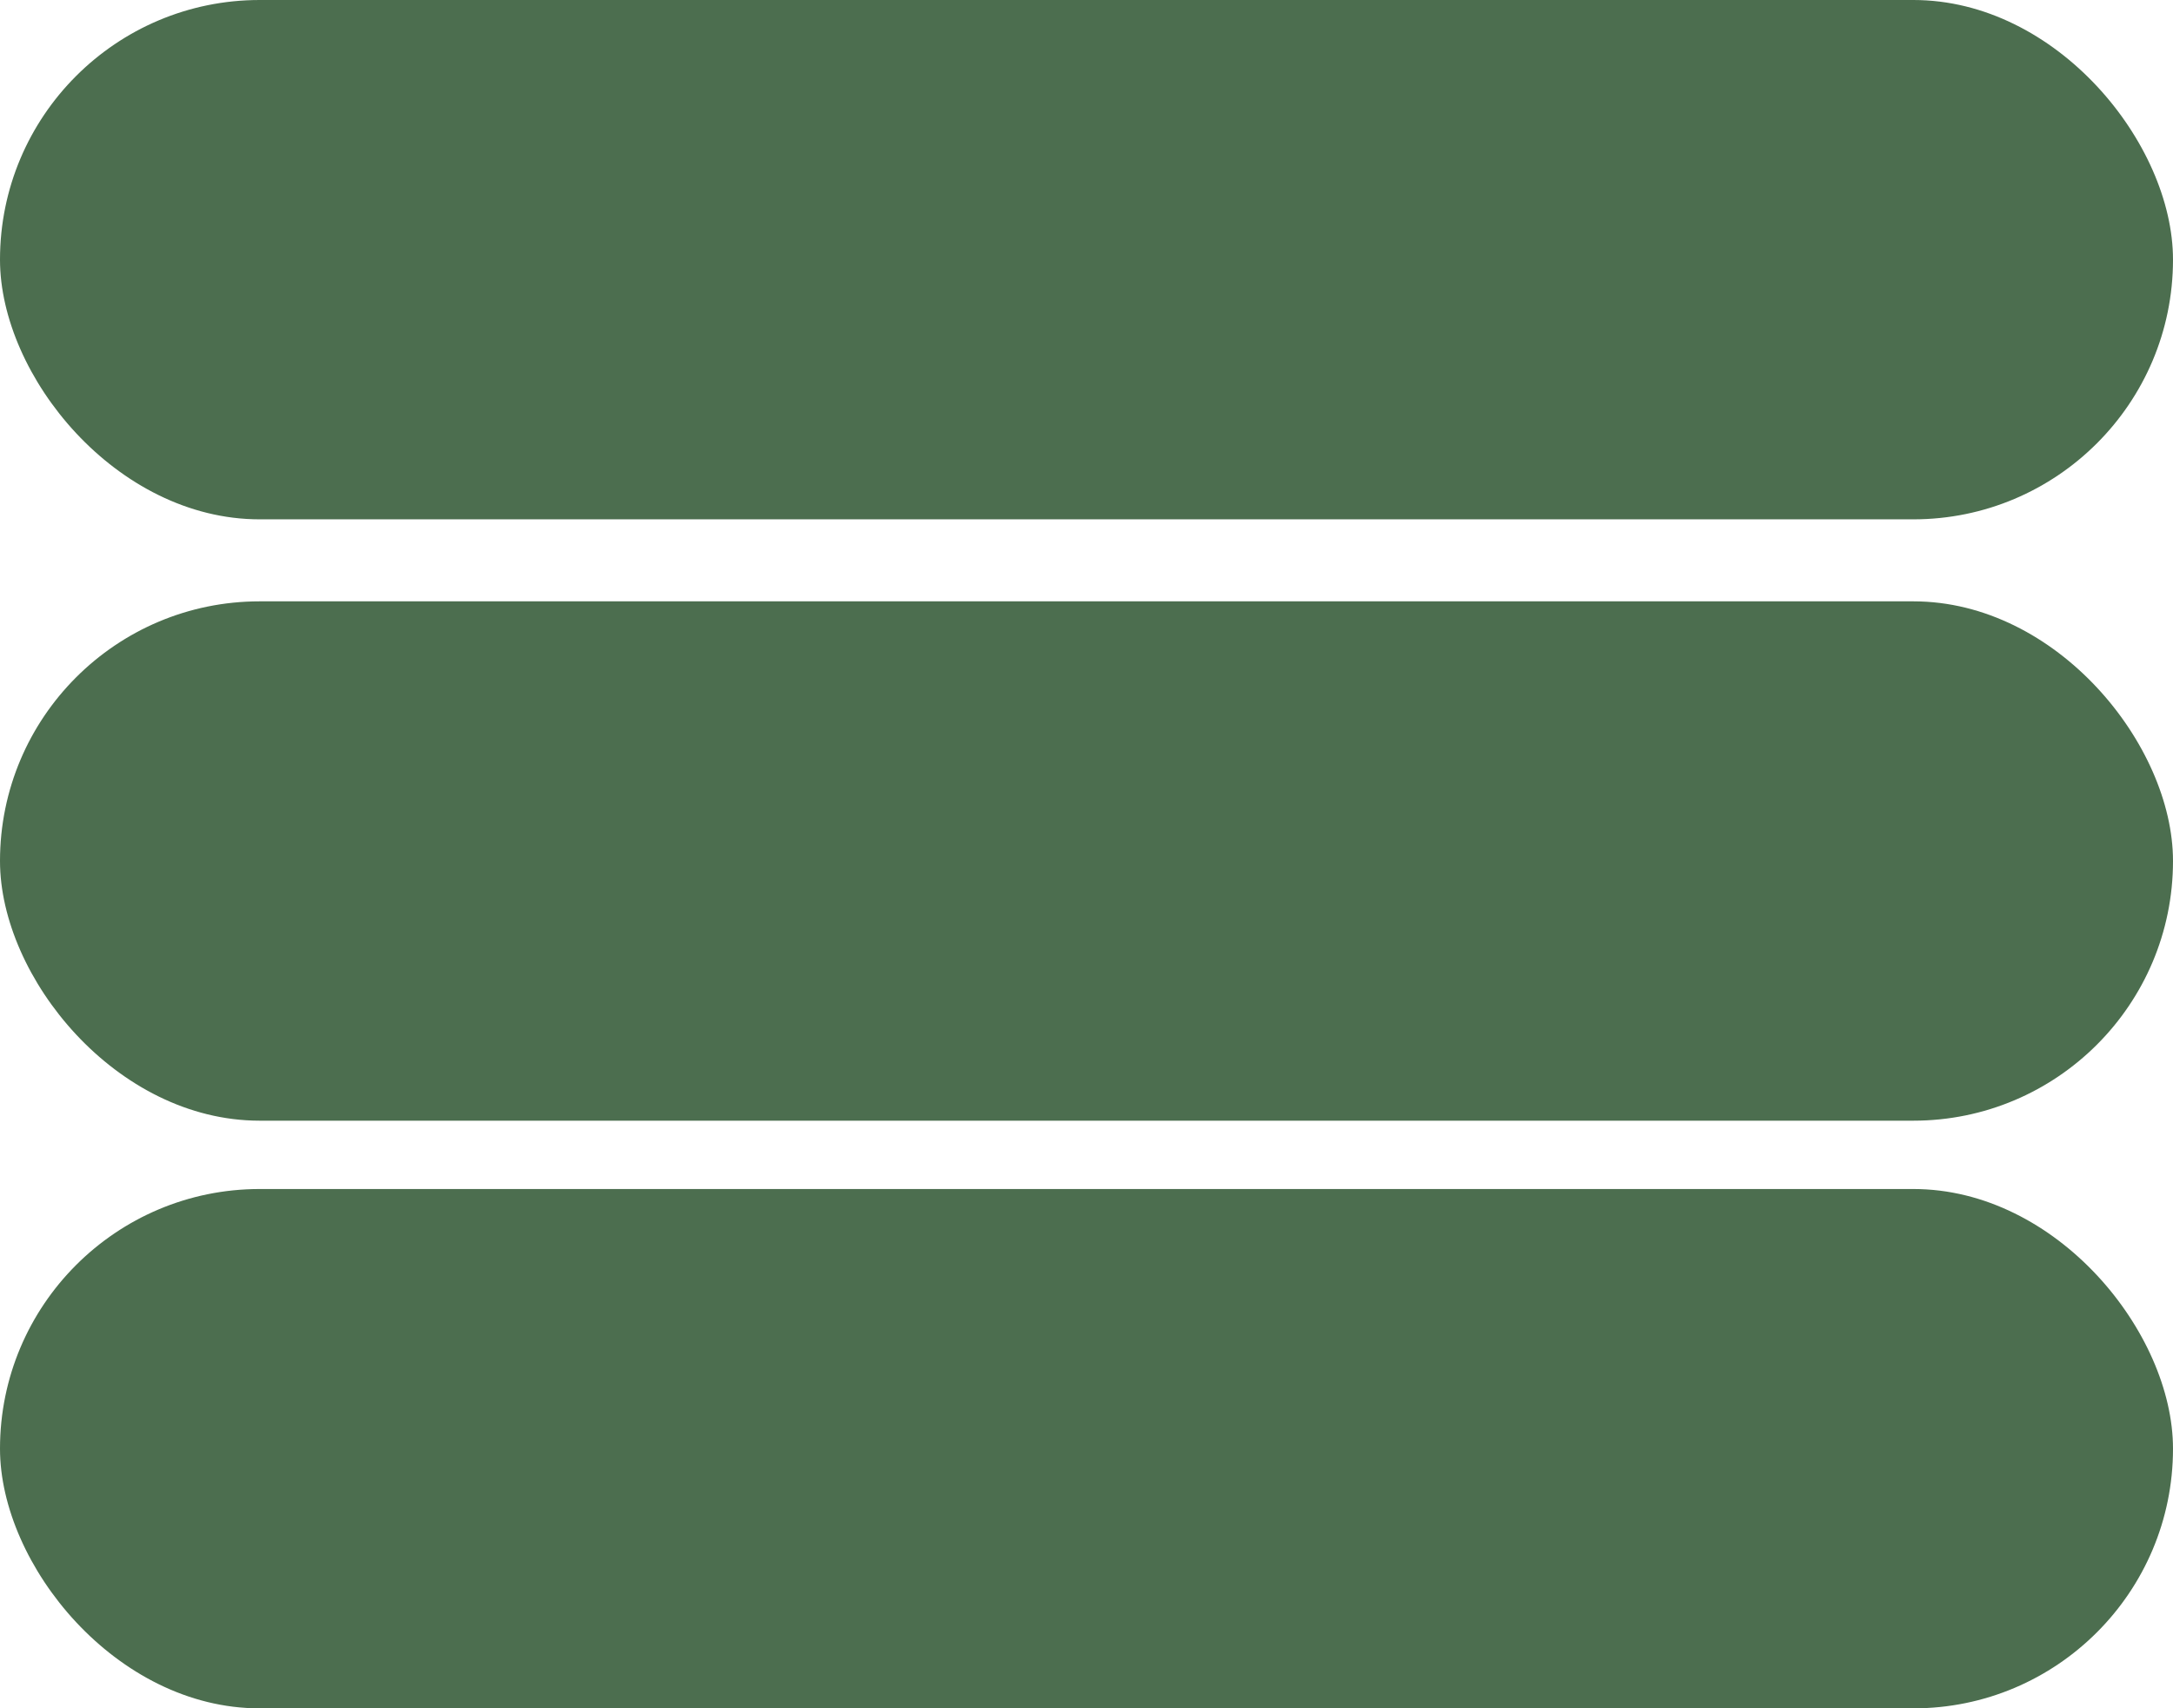
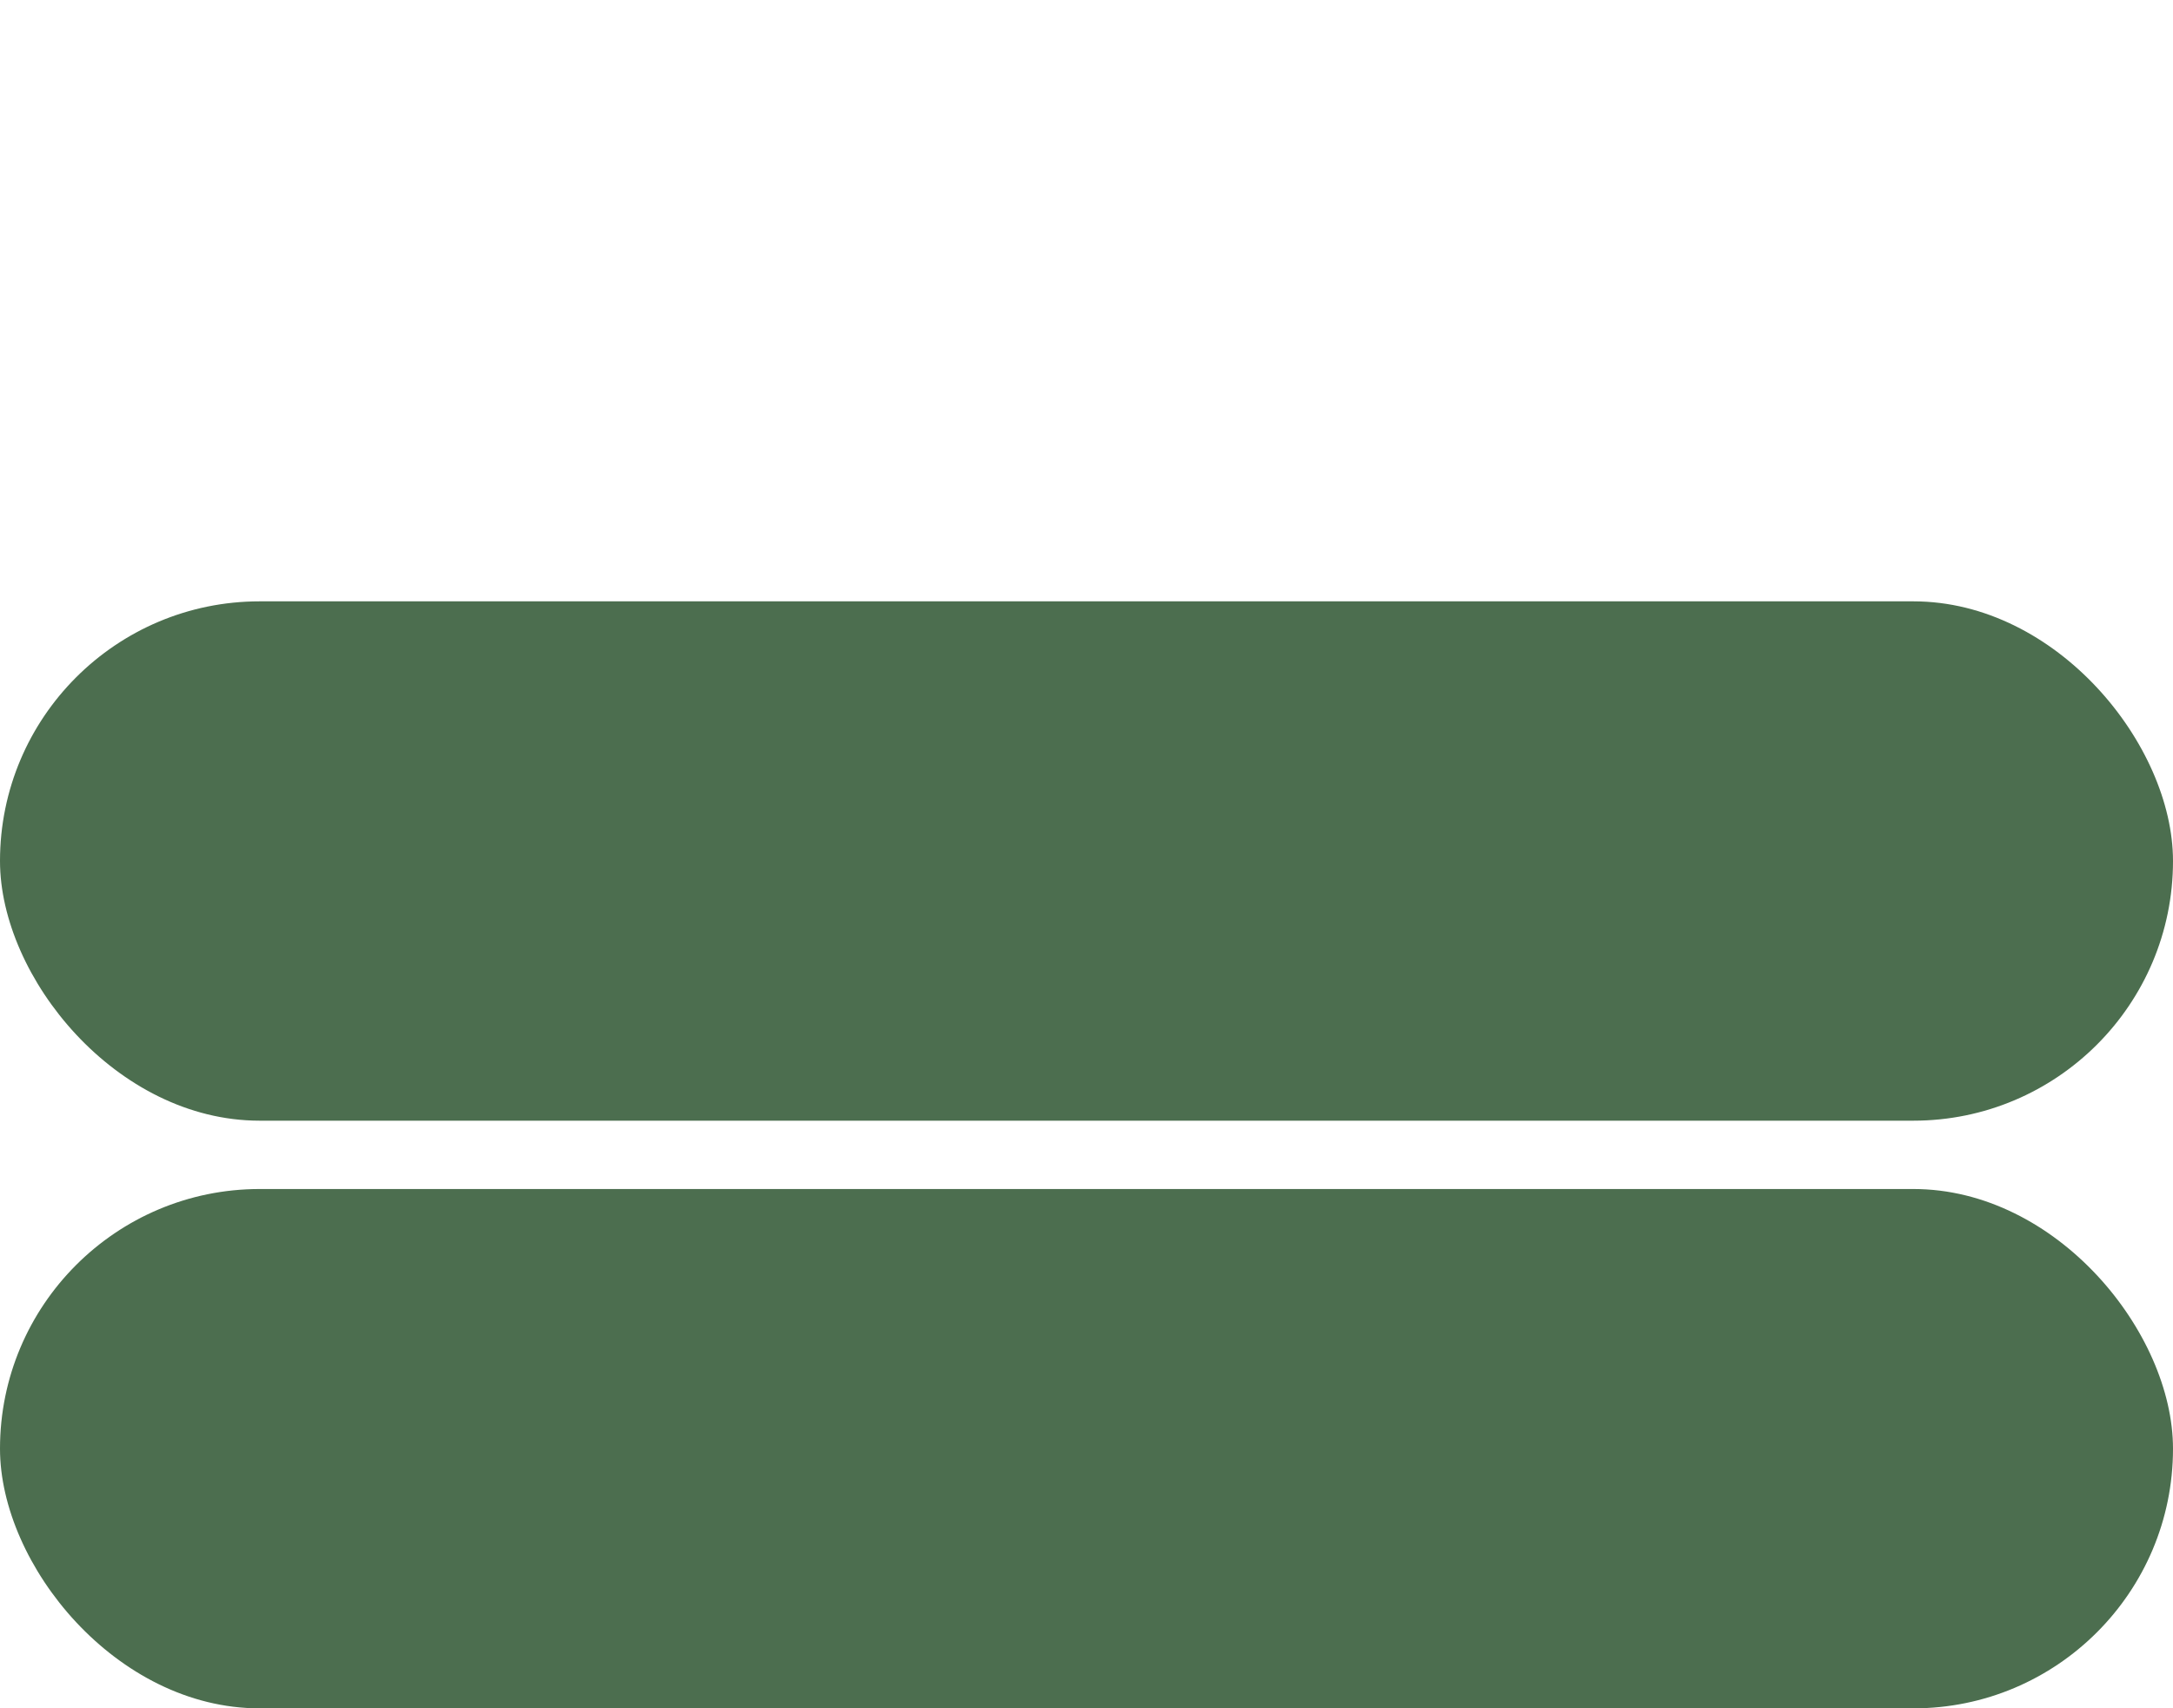
<svg xmlns="http://www.w3.org/2000/svg" id="Capa_1" data-name="Capa 1" viewBox="0 0 159 125">
  <defs>
    <style>.cls-1{fill:#4c6e4f;}</style>
  </defs>
-   <rect class="cls-1" width="159" height="38" rx="19" />
  <rect class="cls-1" y="44" width="159" height="38" rx="19" />
  <rect class="cls-1" y="87" width="159" height="38" rx="19" />
</svg>